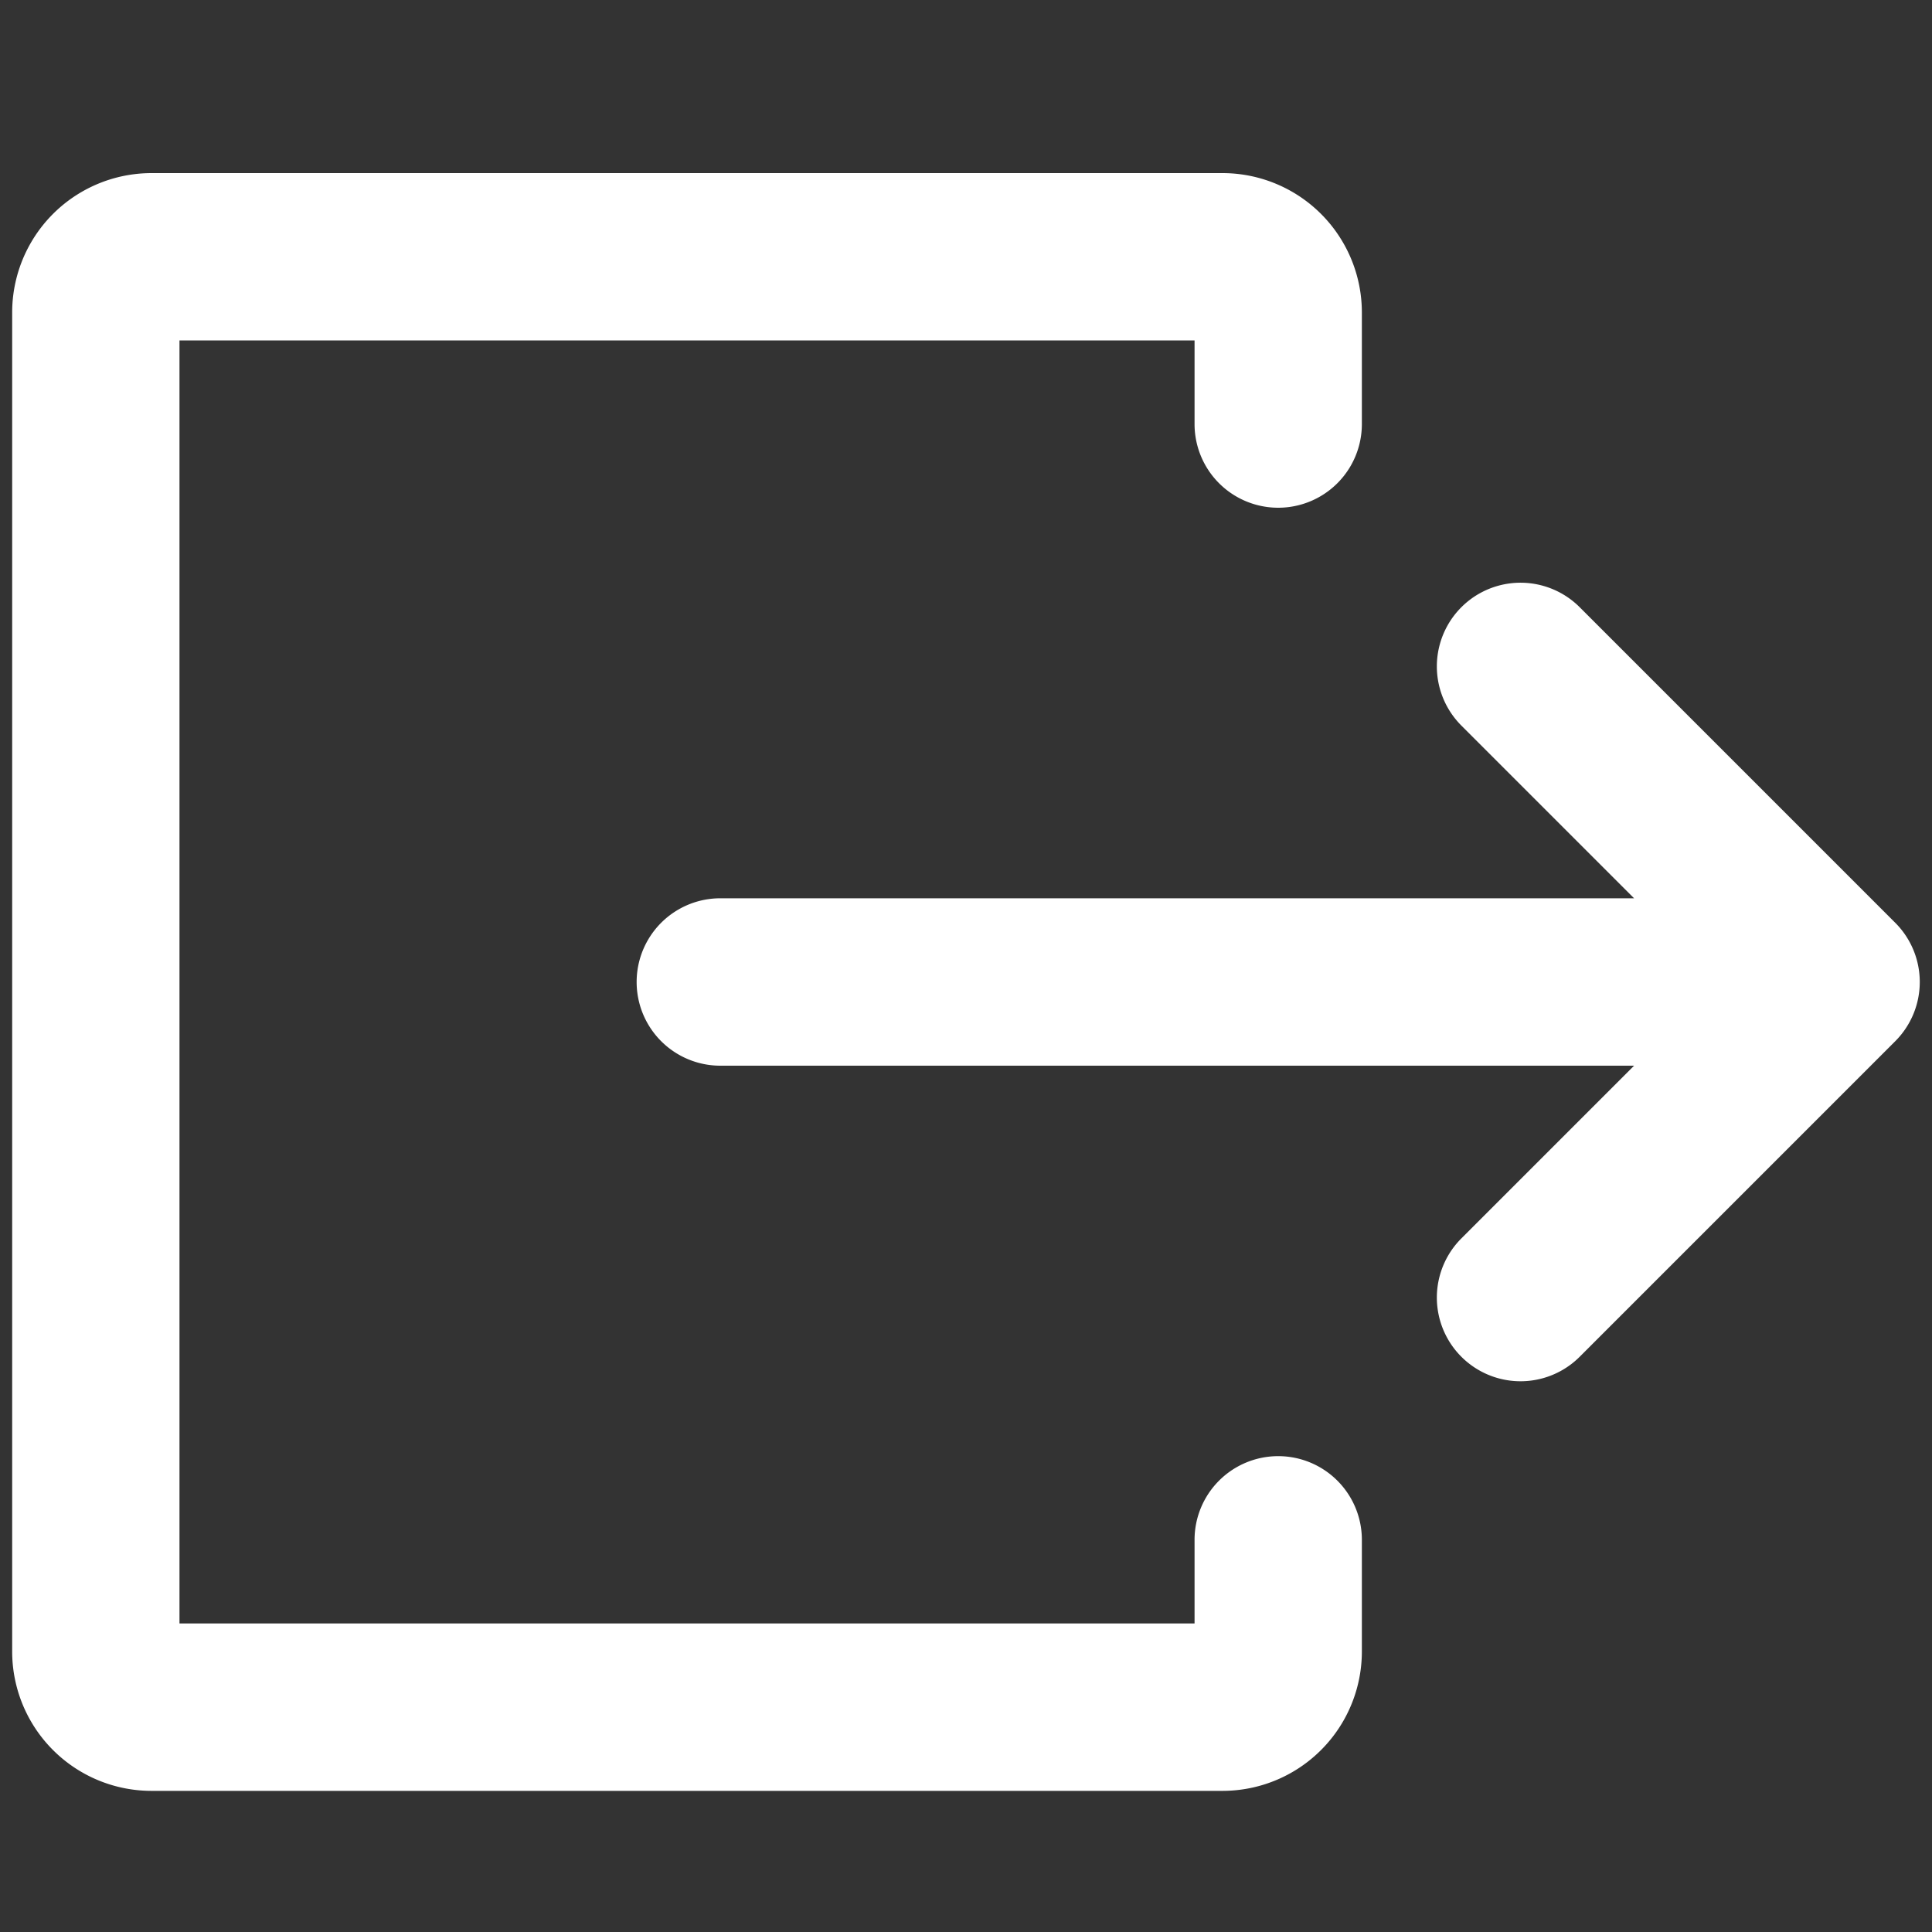
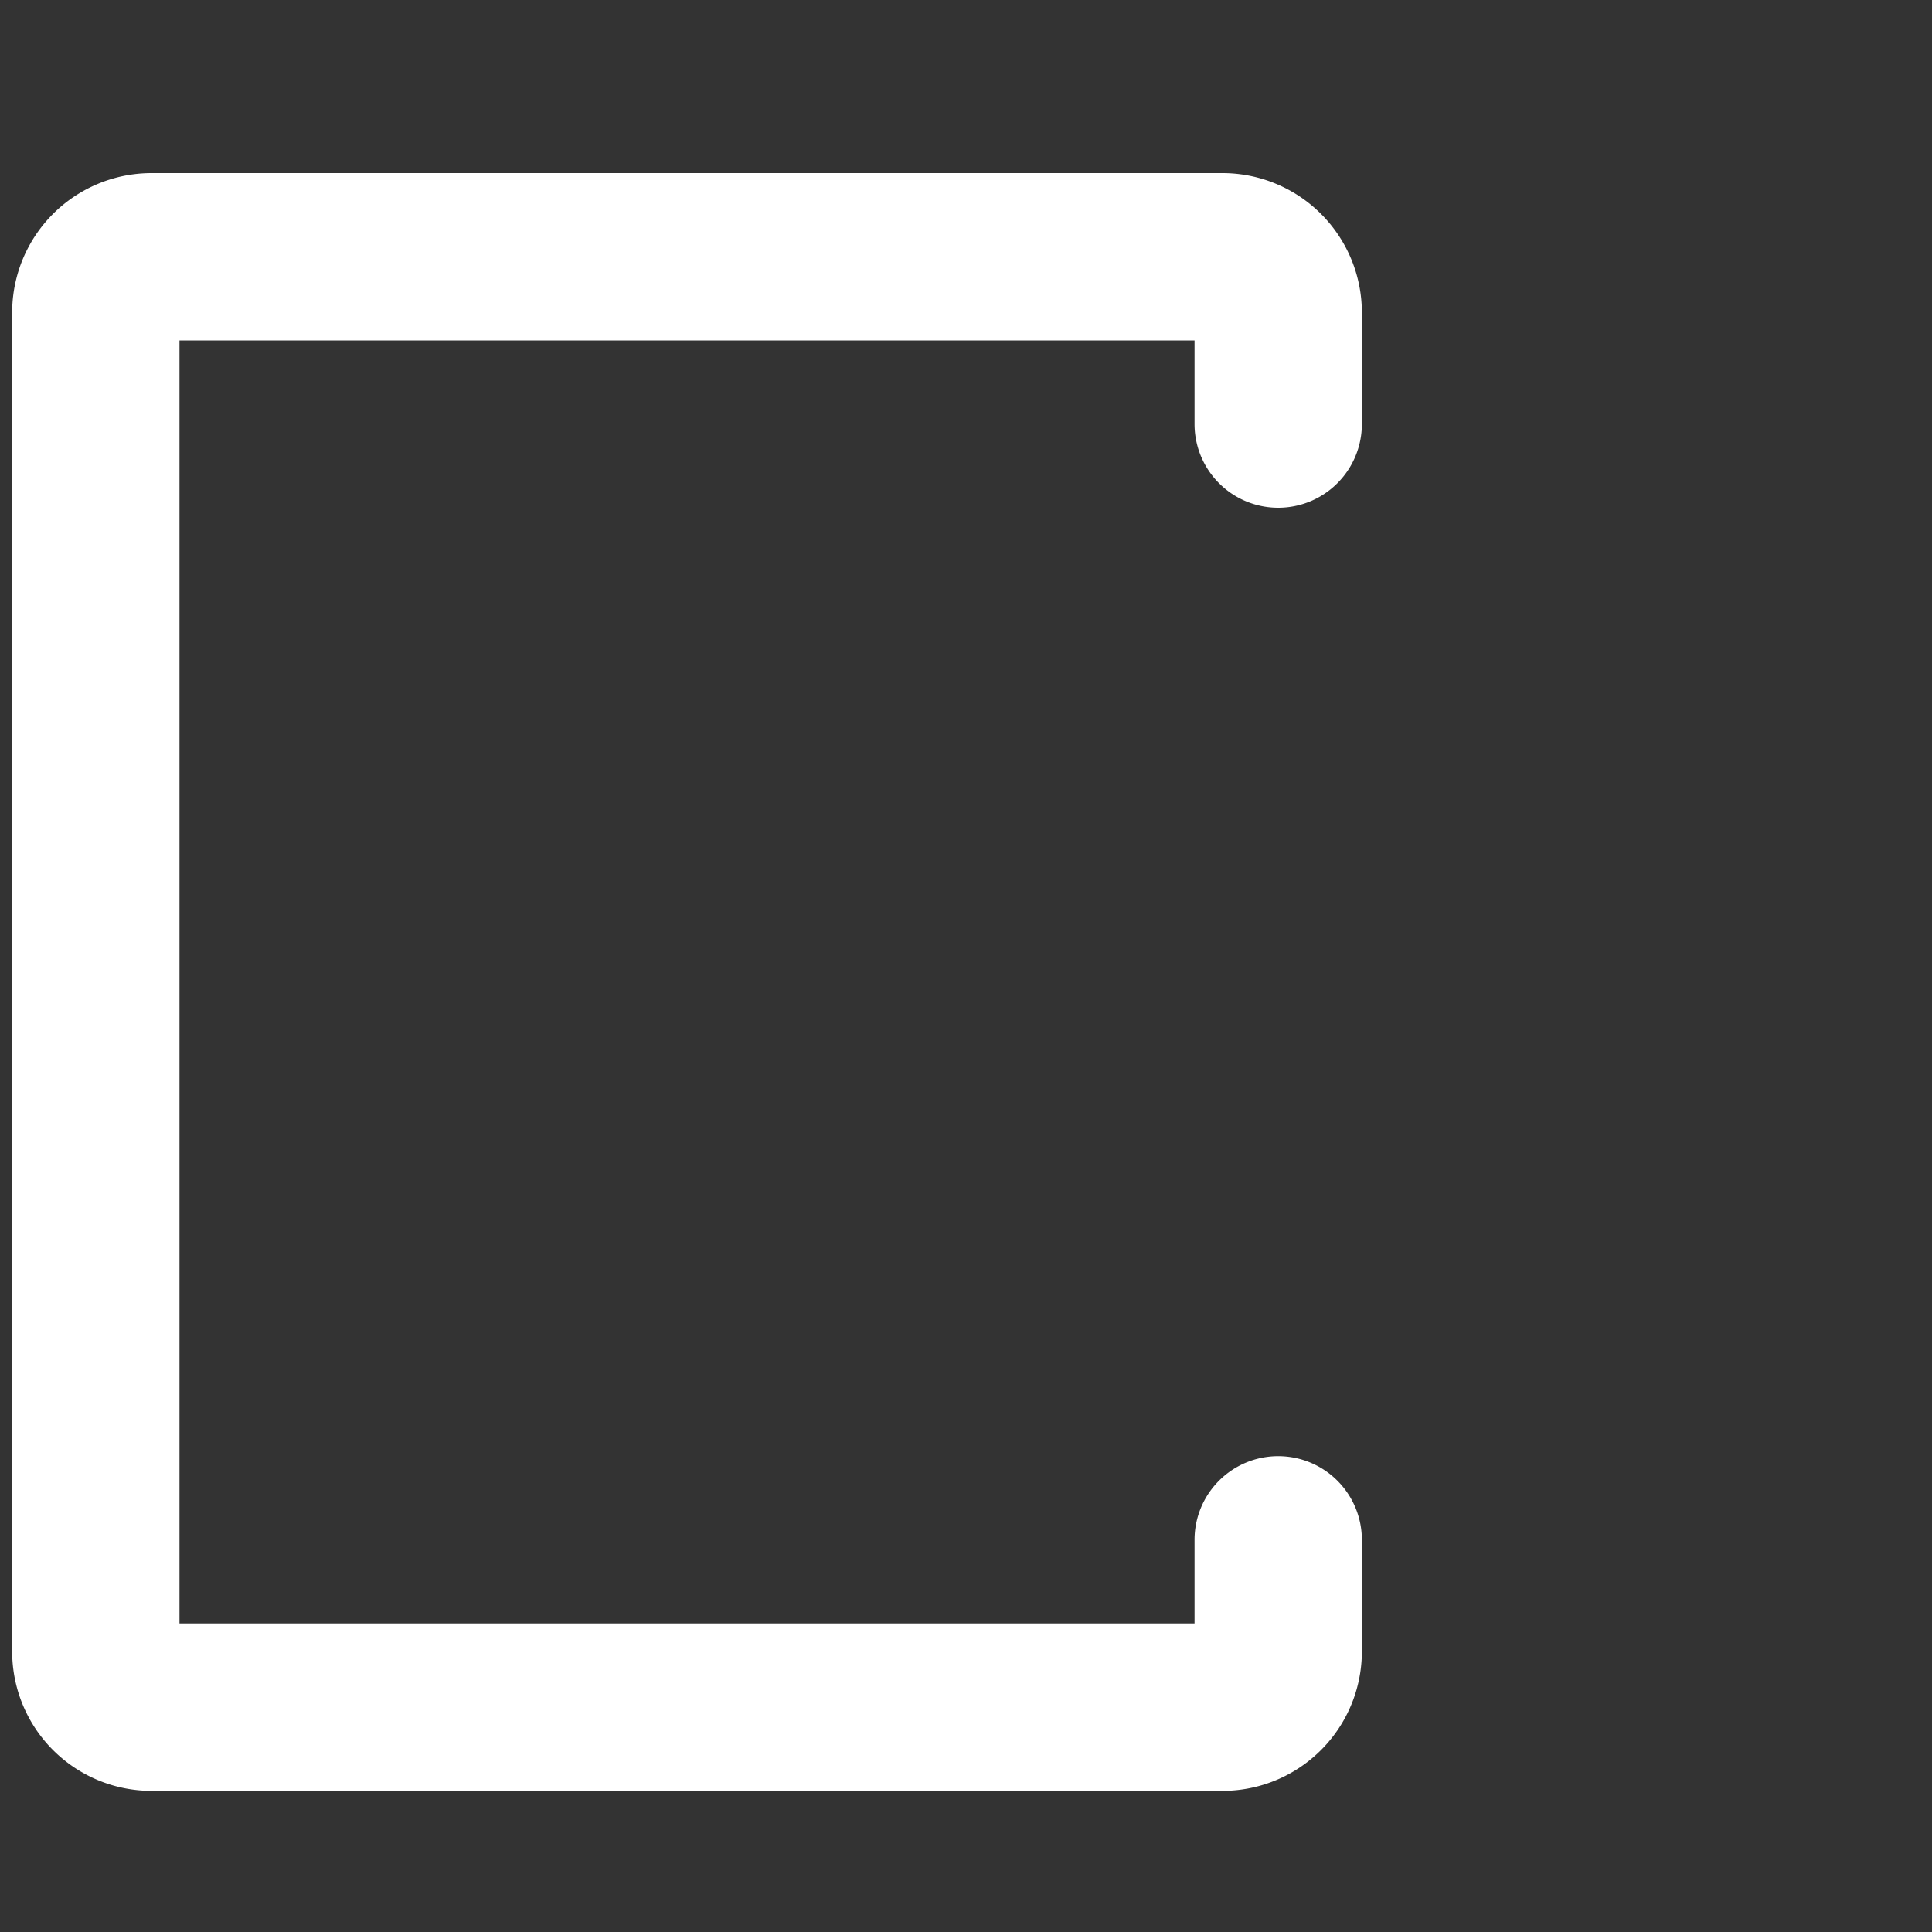
<svg xmlns="http://www.w3.org/2000/svg" id="Capa_1" data-name="Capa 1" width="20" height="20" viewBox="0 0 20 20">
  <rect x="0" y="0" width="20" height="20" fill="#333333" stroke="none" />
  <defs>
    <style>
      .cls-1 {
        fill: #fff;
      }
    </style>
  </defs>
-   <path class="cls-1" d="M19.62,9.553l-3.267-3.267a.866.866,0,0,0-1.225,1.225l1.788,1.788h-9.459a.866.866,0,0,0,0,1.733h9.459l-1.788,1.788a.866.866,0,1,0,1.225,1.225l3.267-3.267a.867.867,0,0,0,0-1.225" />
  <path class="cls-1" d="M13.232,15.074a.866.866,0,0,0-.866.866v.866H1.858V3.524h10.508v.866a.866.866,0,1,0,1.732,0V3.236a1.443,1.443,0,0,0-1.443-1.444H1.569A1.443,1.443,0,0,0,.126,3.236v13.859a1.443,1.443,0,0,0,1.443,1.444h11.086a1.443,1.443,0,0,0,1.443-1.444v-1.155a.866.866,0,0,0-.866-.866" />
</svg>